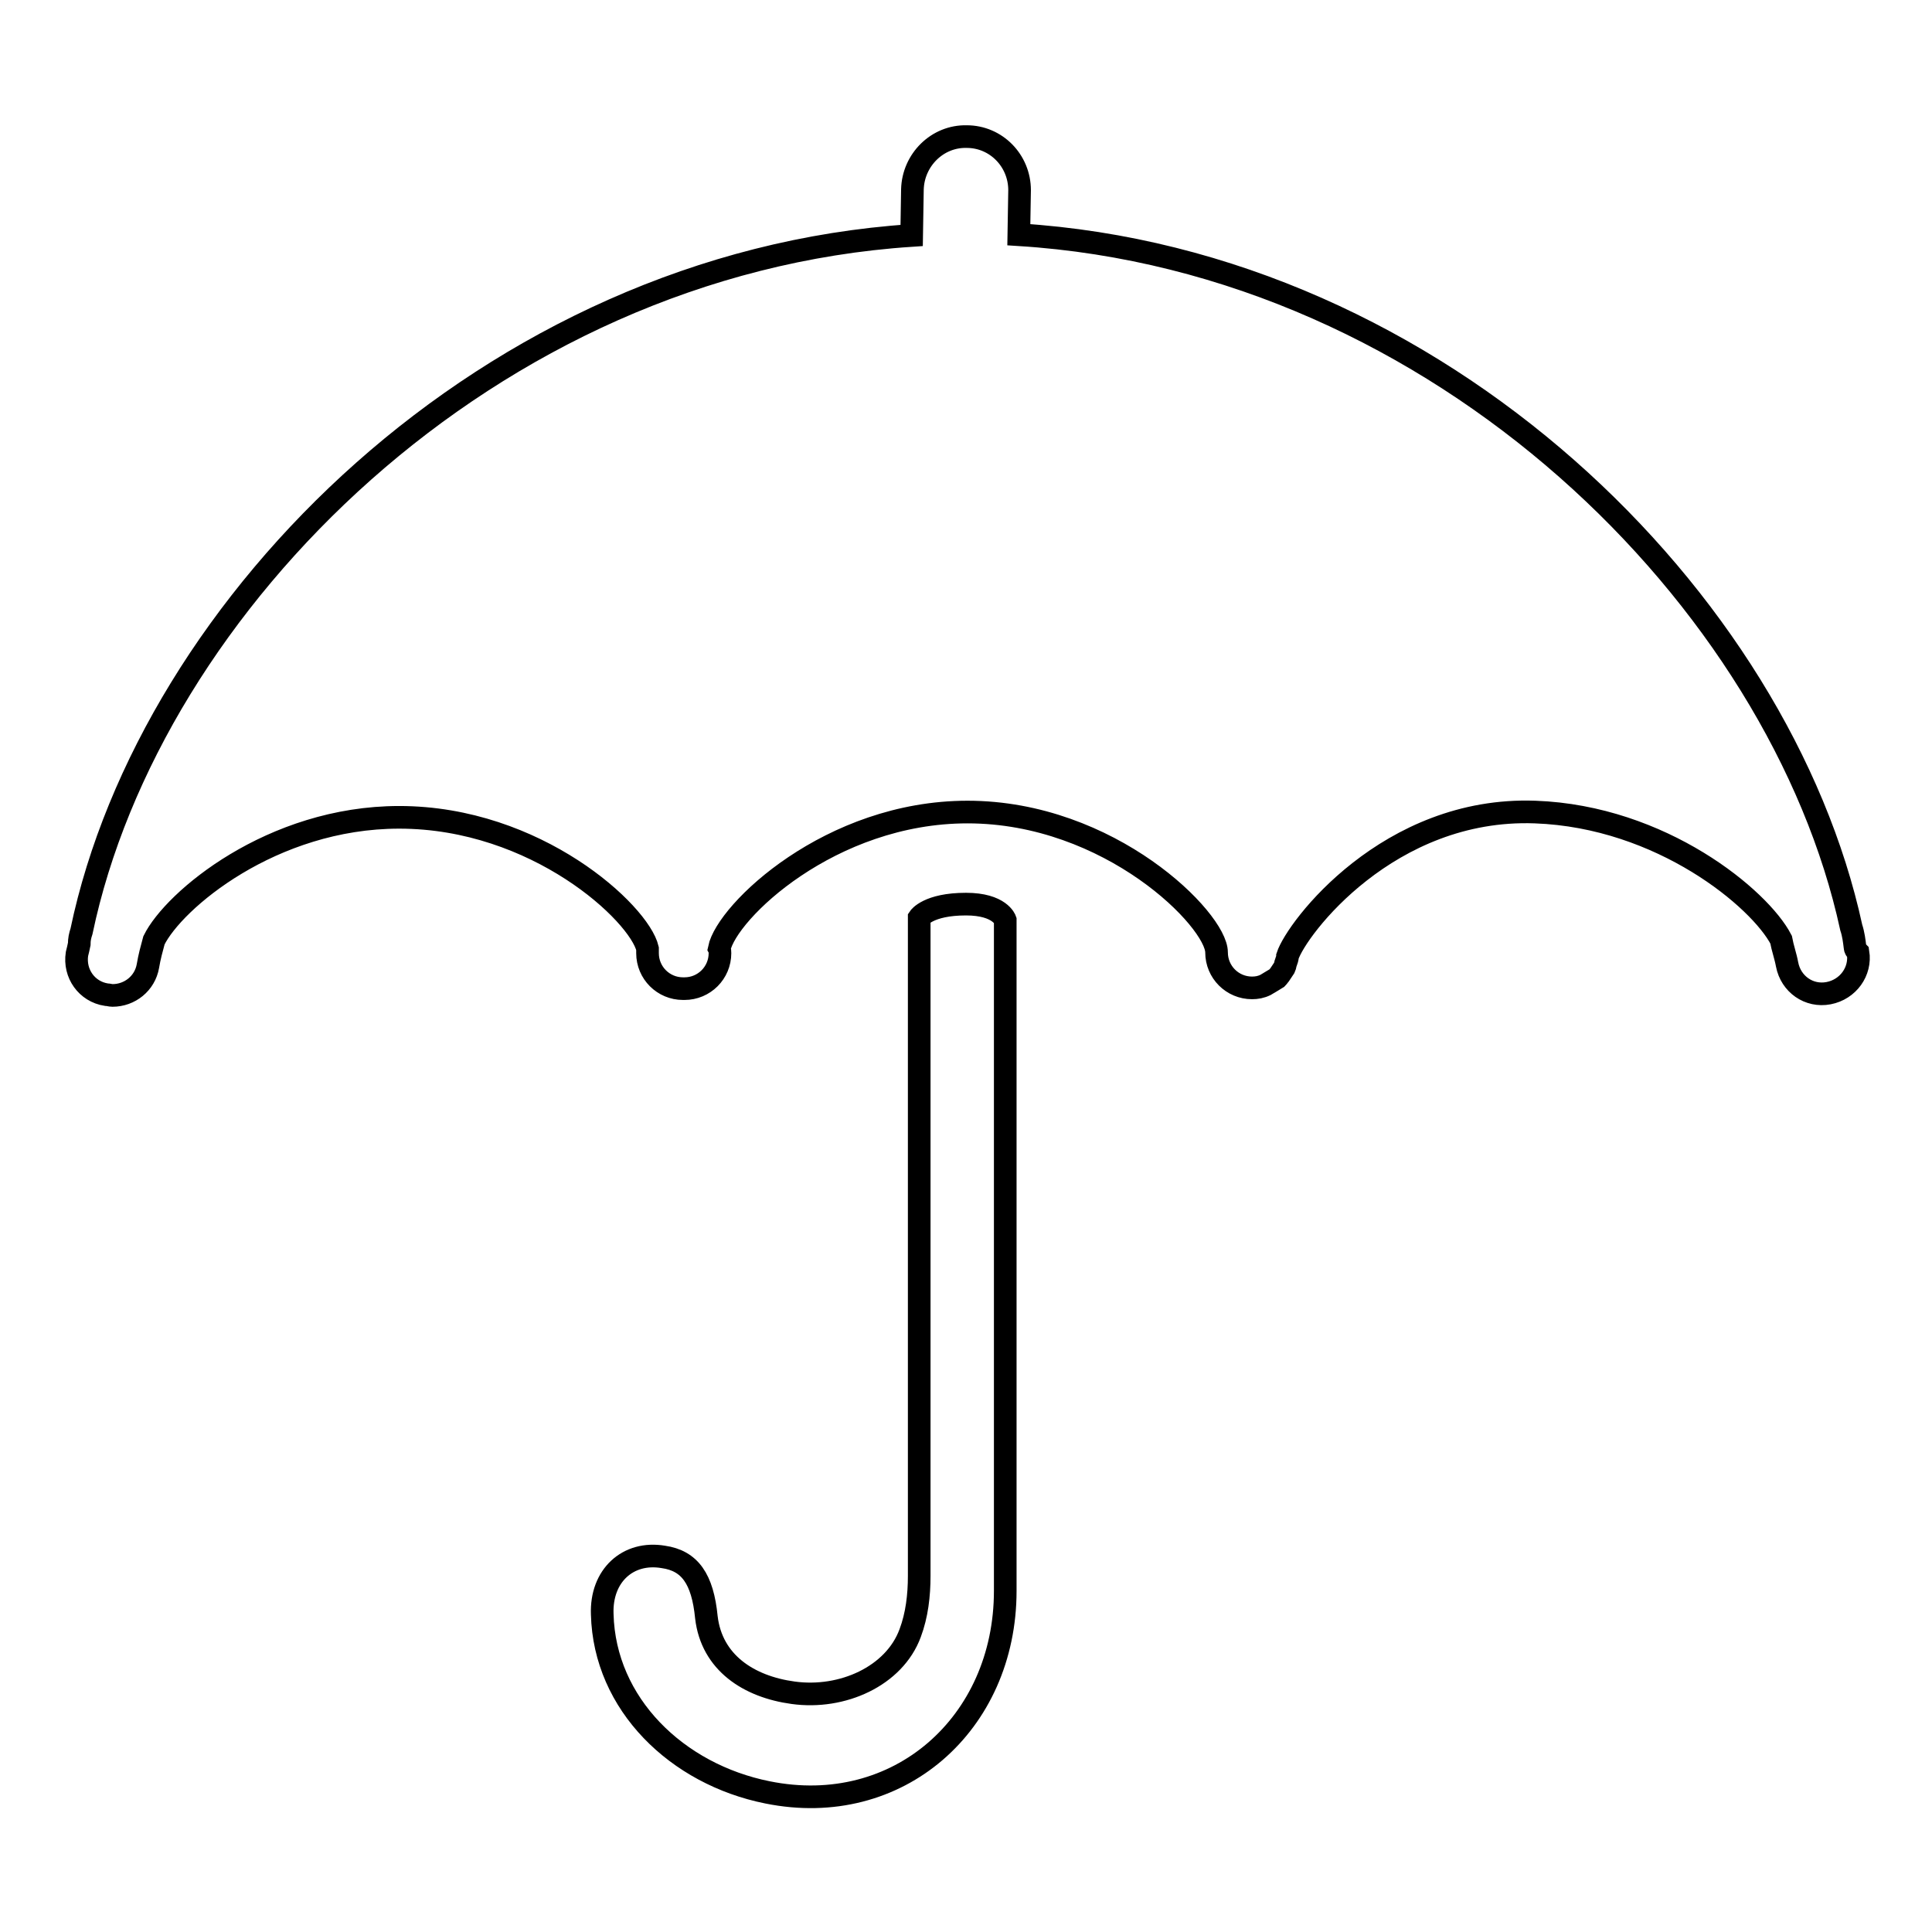
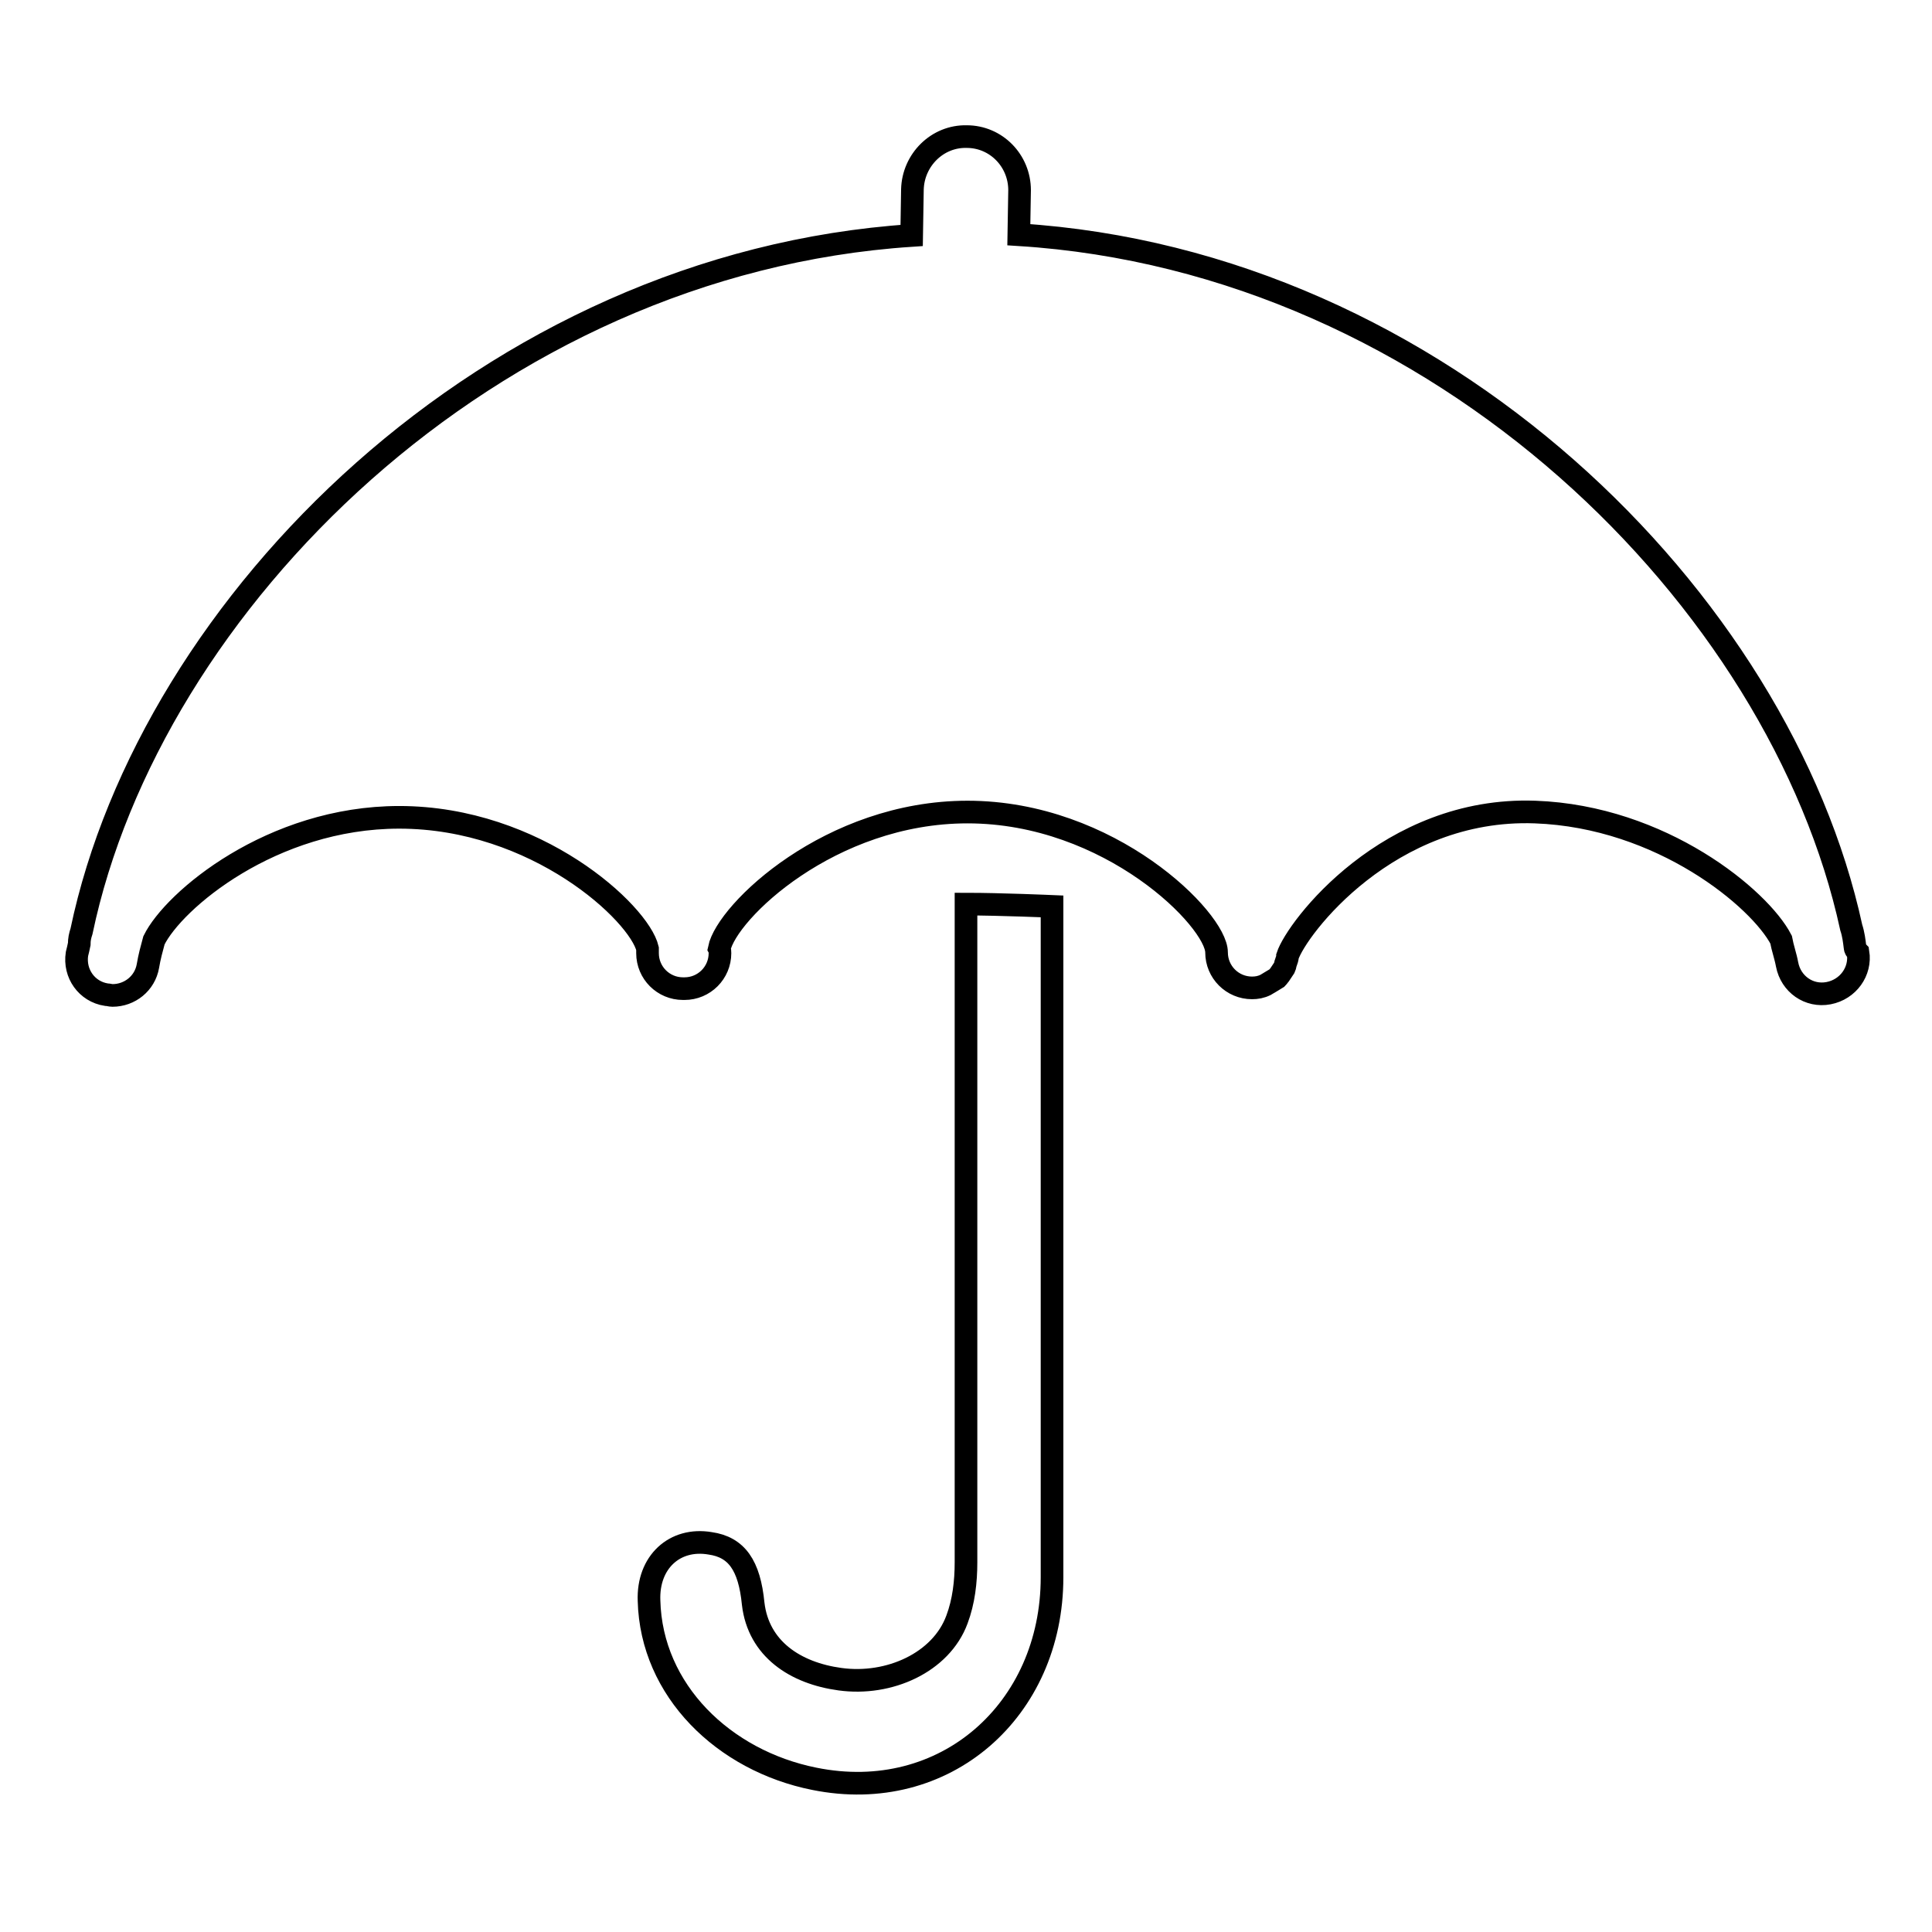
<svg xmlns="http://www.w3.org/2000/svg" version="1.1" x="0px" y="0px" viewBox="0 0 256 256" enable-background="new 0 0 256 256" xml:space="preserve">
  <g>
    <g>
-       <path stroke-width="3" fill-opacity="0" stroke="#000000" d="M128,119.8c-5,0-6.2,1.8-6.2,1.8s0,72.6,0,87.2c0,2.6-0.3,5.2-1.2,7.6c-2.1,5.7-9,8.8-15.5,7.9c-5.9-0.8-10.8-4-11.5-10c-0.5-5.1-2.2-7.5-5.7-8c-4.7-0.8-8.3,2.5-8.1,7.6c0.3,11.9,9.9,21.2,21.9,23.6c17.3,3.5,31.5-9.1,31.5-26.7c0-13.6,0-88.9,0-88.9S132.5,119.8,128,119.8z M245.8,125.5c-0.1-0.8-0.2-1.7-0.5-2.6c-9.4-43.3-54.4-88.3-110.3-91.8l0.1-5.9c0-3.9-3.1-7.1-7-7.1c-3.9-0.1-7.1,3.1-7.2,7l-0.1,6.1c-56,3.7-100.9,48.8-110,92.2c-0.2,0.6-0.3,1.1-0.3,1.7c-0.1,0.5-0.2,0.9-0.3,1.3c-0.4,2.6,1.3,5,3.9,5.4c0.3,0,0.5,0.1,0.8,0.1c2.3,0,4.3-1.6,4.7-3.9c0.2-1.2,0.5-2.3,0.8-3.4c2.6-5.3,15.6-16.3,32.5-16.3c18.2,0,31.8,12.7,32.9,17.4c0,0.2,0,0.4,0,0.6c0,2.6,2.1,4.7,4.7,4.7c0,0,0,0,0.1,0c0,0,0,0,0.1,0c2.6,0,4.7-2.1,4.7-4.7c0-0.2,0-0.4-0.1-0.6c1-4.9,14.7-18.1,32.9-18.1c18.9,0,33,14.3,33,18.6c0,2.6,2.1,4.7,4.7,4.7c0.6,0,1.2-0.1,1.8-0.4c0.2-0.1,0.3-0.2,0.5-0.3c0.3-0.2,0.7-0.4,1-0.6c0.2-0.2,0.3-0.4,0.4-0.5c0.2-0.3,0.4-0.6,0.6-0.9c0.1-0.2,0.1-0.5,0.2-0.7c0.1-0.3,0.2-0.5,0.2-0.8c1.2-3.7,13.4-19.8,32.8-19.1c16.8,0.6,29.8,11.5,32.6,16.9c0.2,1.1,0.6,2.2,0.8,3.3c0.5,2.6,2.9,4.3,5.5,3.8c2.6-0.5,4.3-2.9,3.9-5.4C245.9,125.9,245.8,125.7,245.8,125.5z" />
+       <path stroke-width="3" fill-opacity="0" stroke="#000000" d="M128,119.8s0,72.6,0,87.2c0,2.6-0.3,5.2-1.2,7.6c-2.1,5.7-9,8.8-15.5,7.9c-5.9-0.8-10.8-4-11.5-10c-0.5-5.1-2.2-7.5-5.7-8c-4.7-0.8-8.3,2.5-8.1,7.6c0.3,11.9,9.9,21.2,21.9,23.6c17.3,3.5,31.5-9.1,31.5-26.7c0-13.6,0-88.9,0-88.9S132.5,119.8,128,119.8z M245.8,125.5c-0.1-0.8-0.2-1.7-0.5-2.6c-9.4-43.3-54.4-88.3-110.3-91.8l0.1-5.9c0-3.9-3.1-7.1-7-7.1c-3.9-0.1-7.1,3.1-7.2,7l-0.1,6.1c-56,3.7-100.9,48.8-110,92.2c-0.2,0.6-0.3,1.1-0.3,1.7c-0.1,0.5-0.2,0.9-0.3,1.3c-0.4,2.6,1.3,5,3.9,5.4c0.3,0,0.5,0.1,0.8,0.1c2.3,0,4.3-1.6,4.7-3.9c0.2-1.2,0.5-2.3,0.8-3.4c2.6-5.3,15.6-16.3,32.5-16.3c18.2,0,31.8,12.7,32.9,17.4c0,0.2,0,0.4,0,0.6c0,2.6,2.1,4.7,4.7,4.7c0,0,0,0,0.1,0c0,0,0,0,0.1,0c2.6,0,4.7-2.1,4.7-4.7c0-0.2,0-0.4-0.1-0.6c1-4.9,14.7-18.1,32.9-18.1c18.9,0,33,14.3,33,18.6c0,2.6,2.1,4.7,4.7,4.7c0.6,0,1.2-0.1,1.8-0.4c0.2-0.1,0.3-0.2,0.5-0.3c0.3-0.2,0.7-0.4,1-0.6c0.2-0.2,0.3-0.4,0.4-0.5c0.2-0.3,0.4-0.6,0.6-0.9c0.1-0.2,0.1-0.5,0.2-0.7c0.1-0.3,0.2-0.5,0.2-0.8c1.2-3.7,13.4-19.8,32.8-19.1c16.8,0.6,29.8,11.5,32.6,16.9c0.2,1.1,0.6,2.2,0.8,3.3c0.5,2.6,2.9,4.3,5.5,3.8c2.6-0.5,4.3-2.9,3.9-5.4C245.9,125.9,245.8,125.7,245.8,125.5z" />
    </g>
  </g>
</svg>